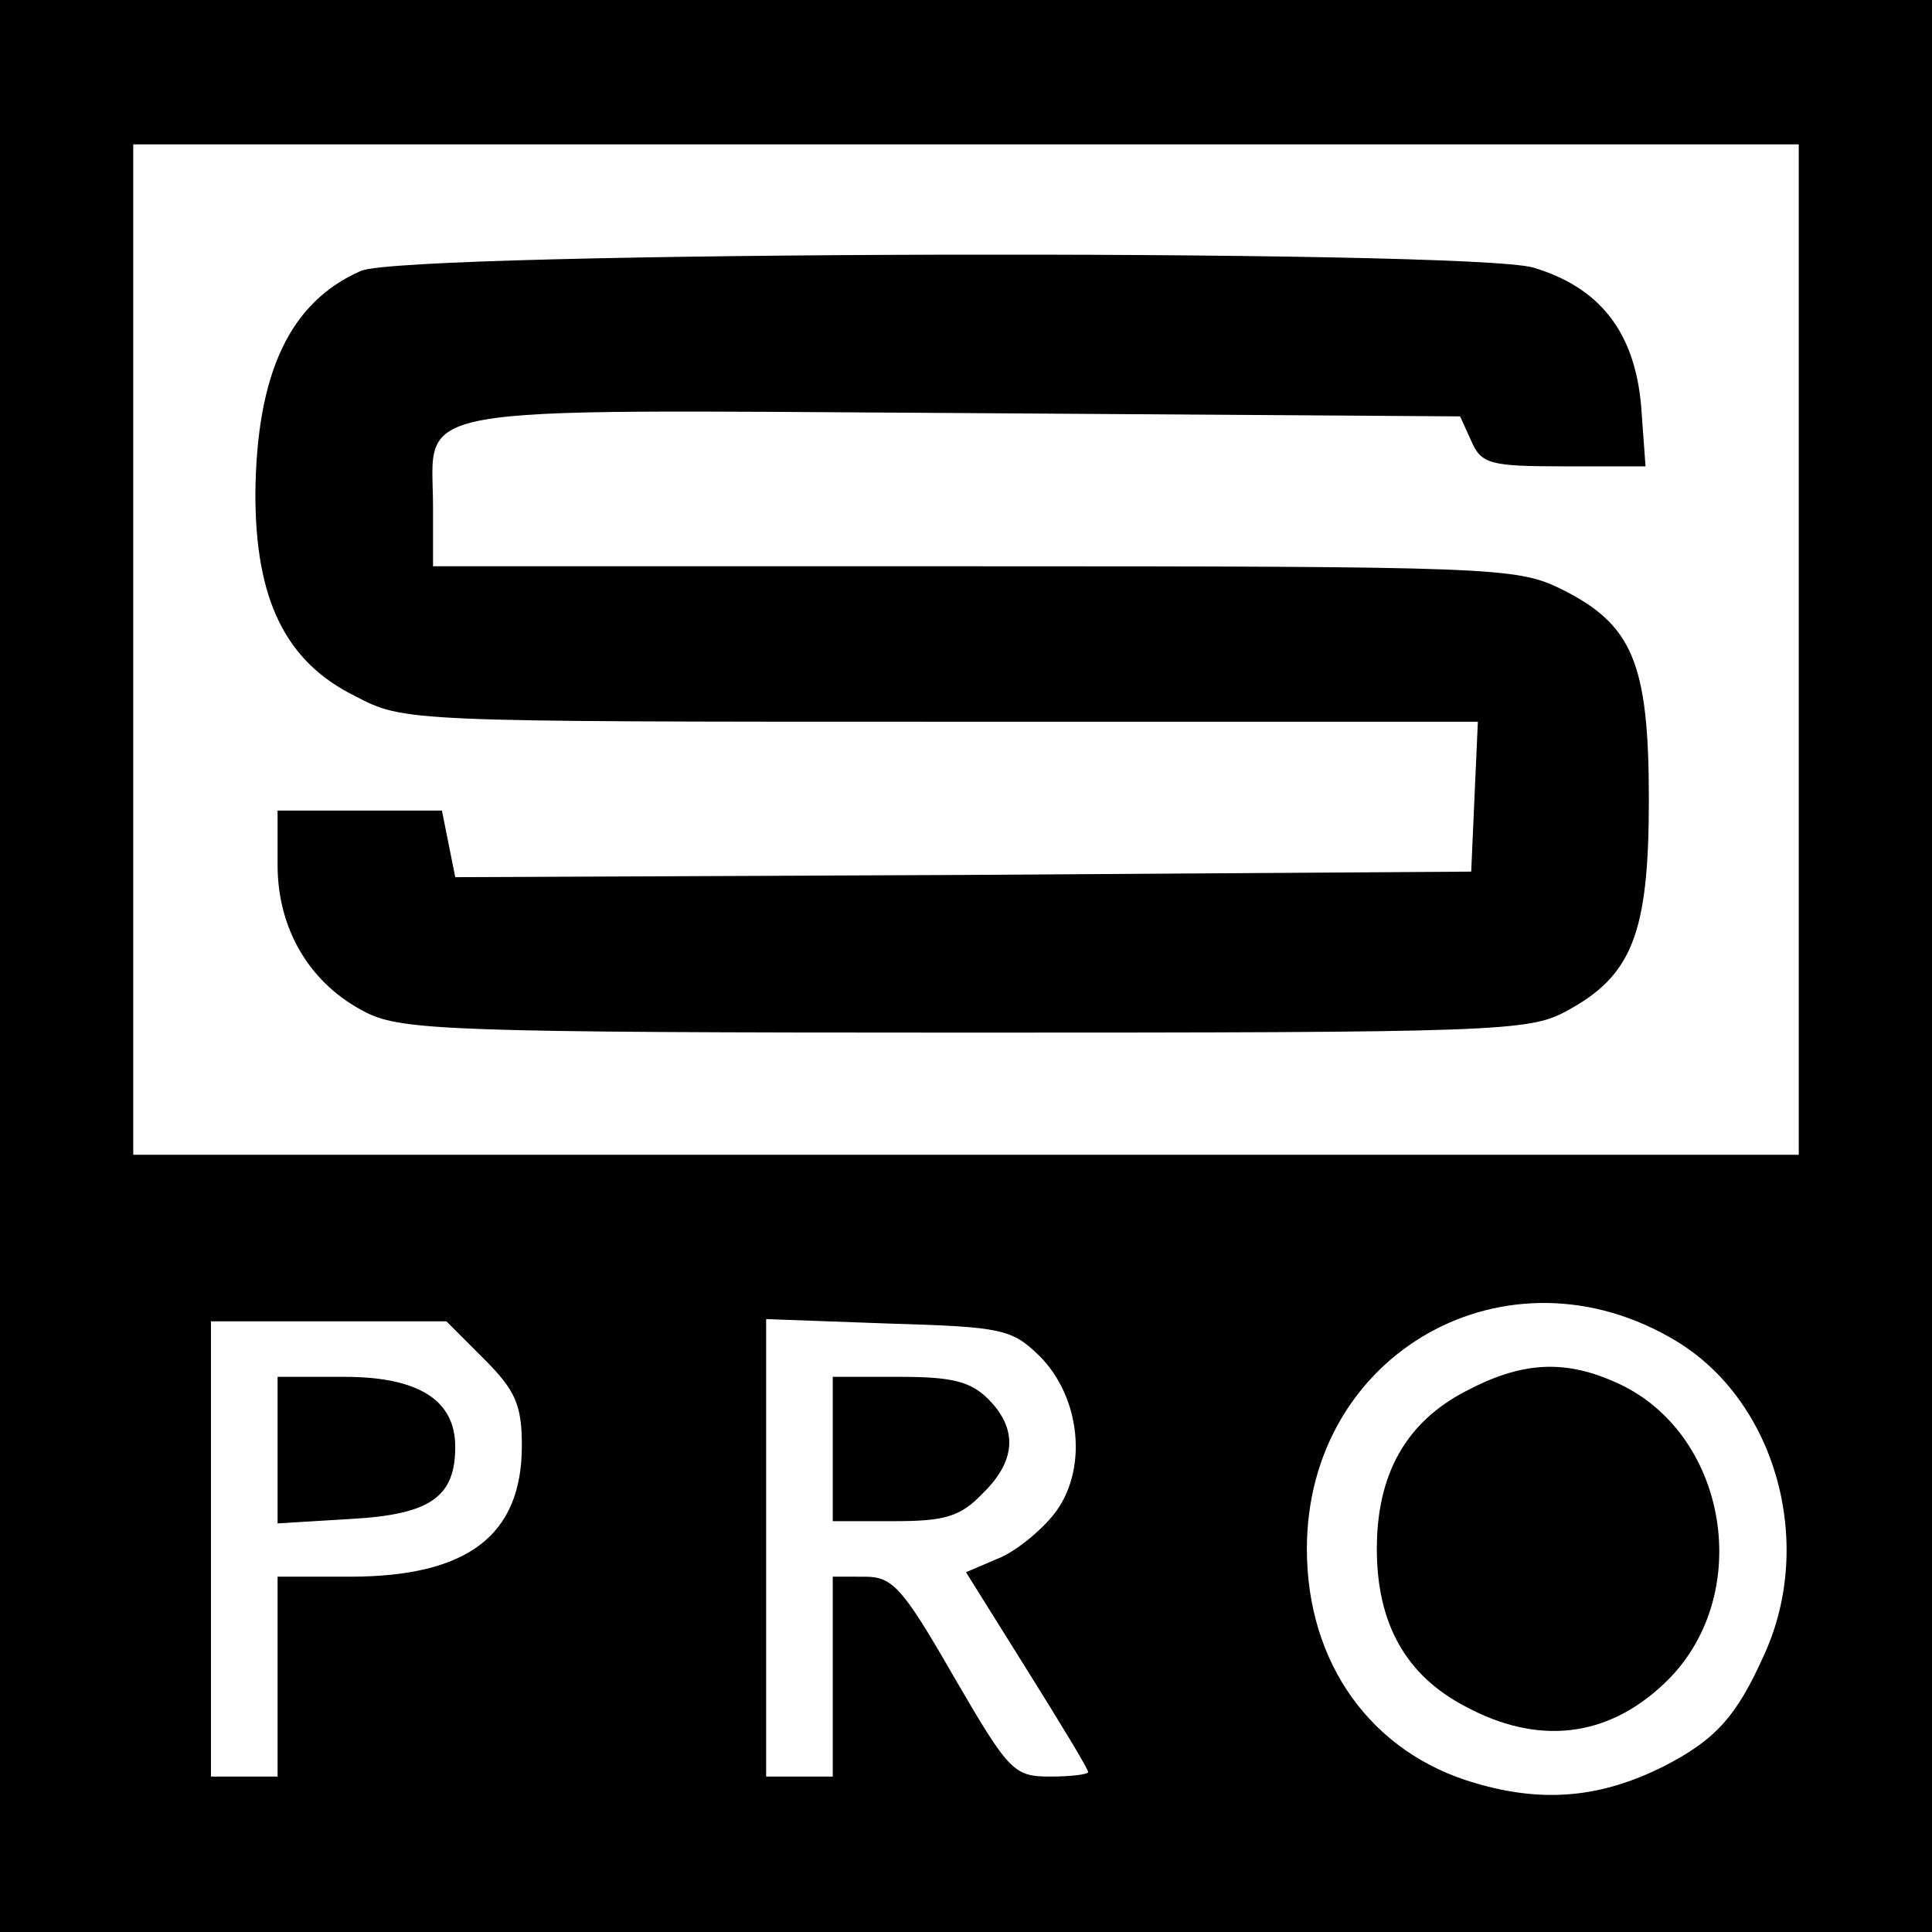
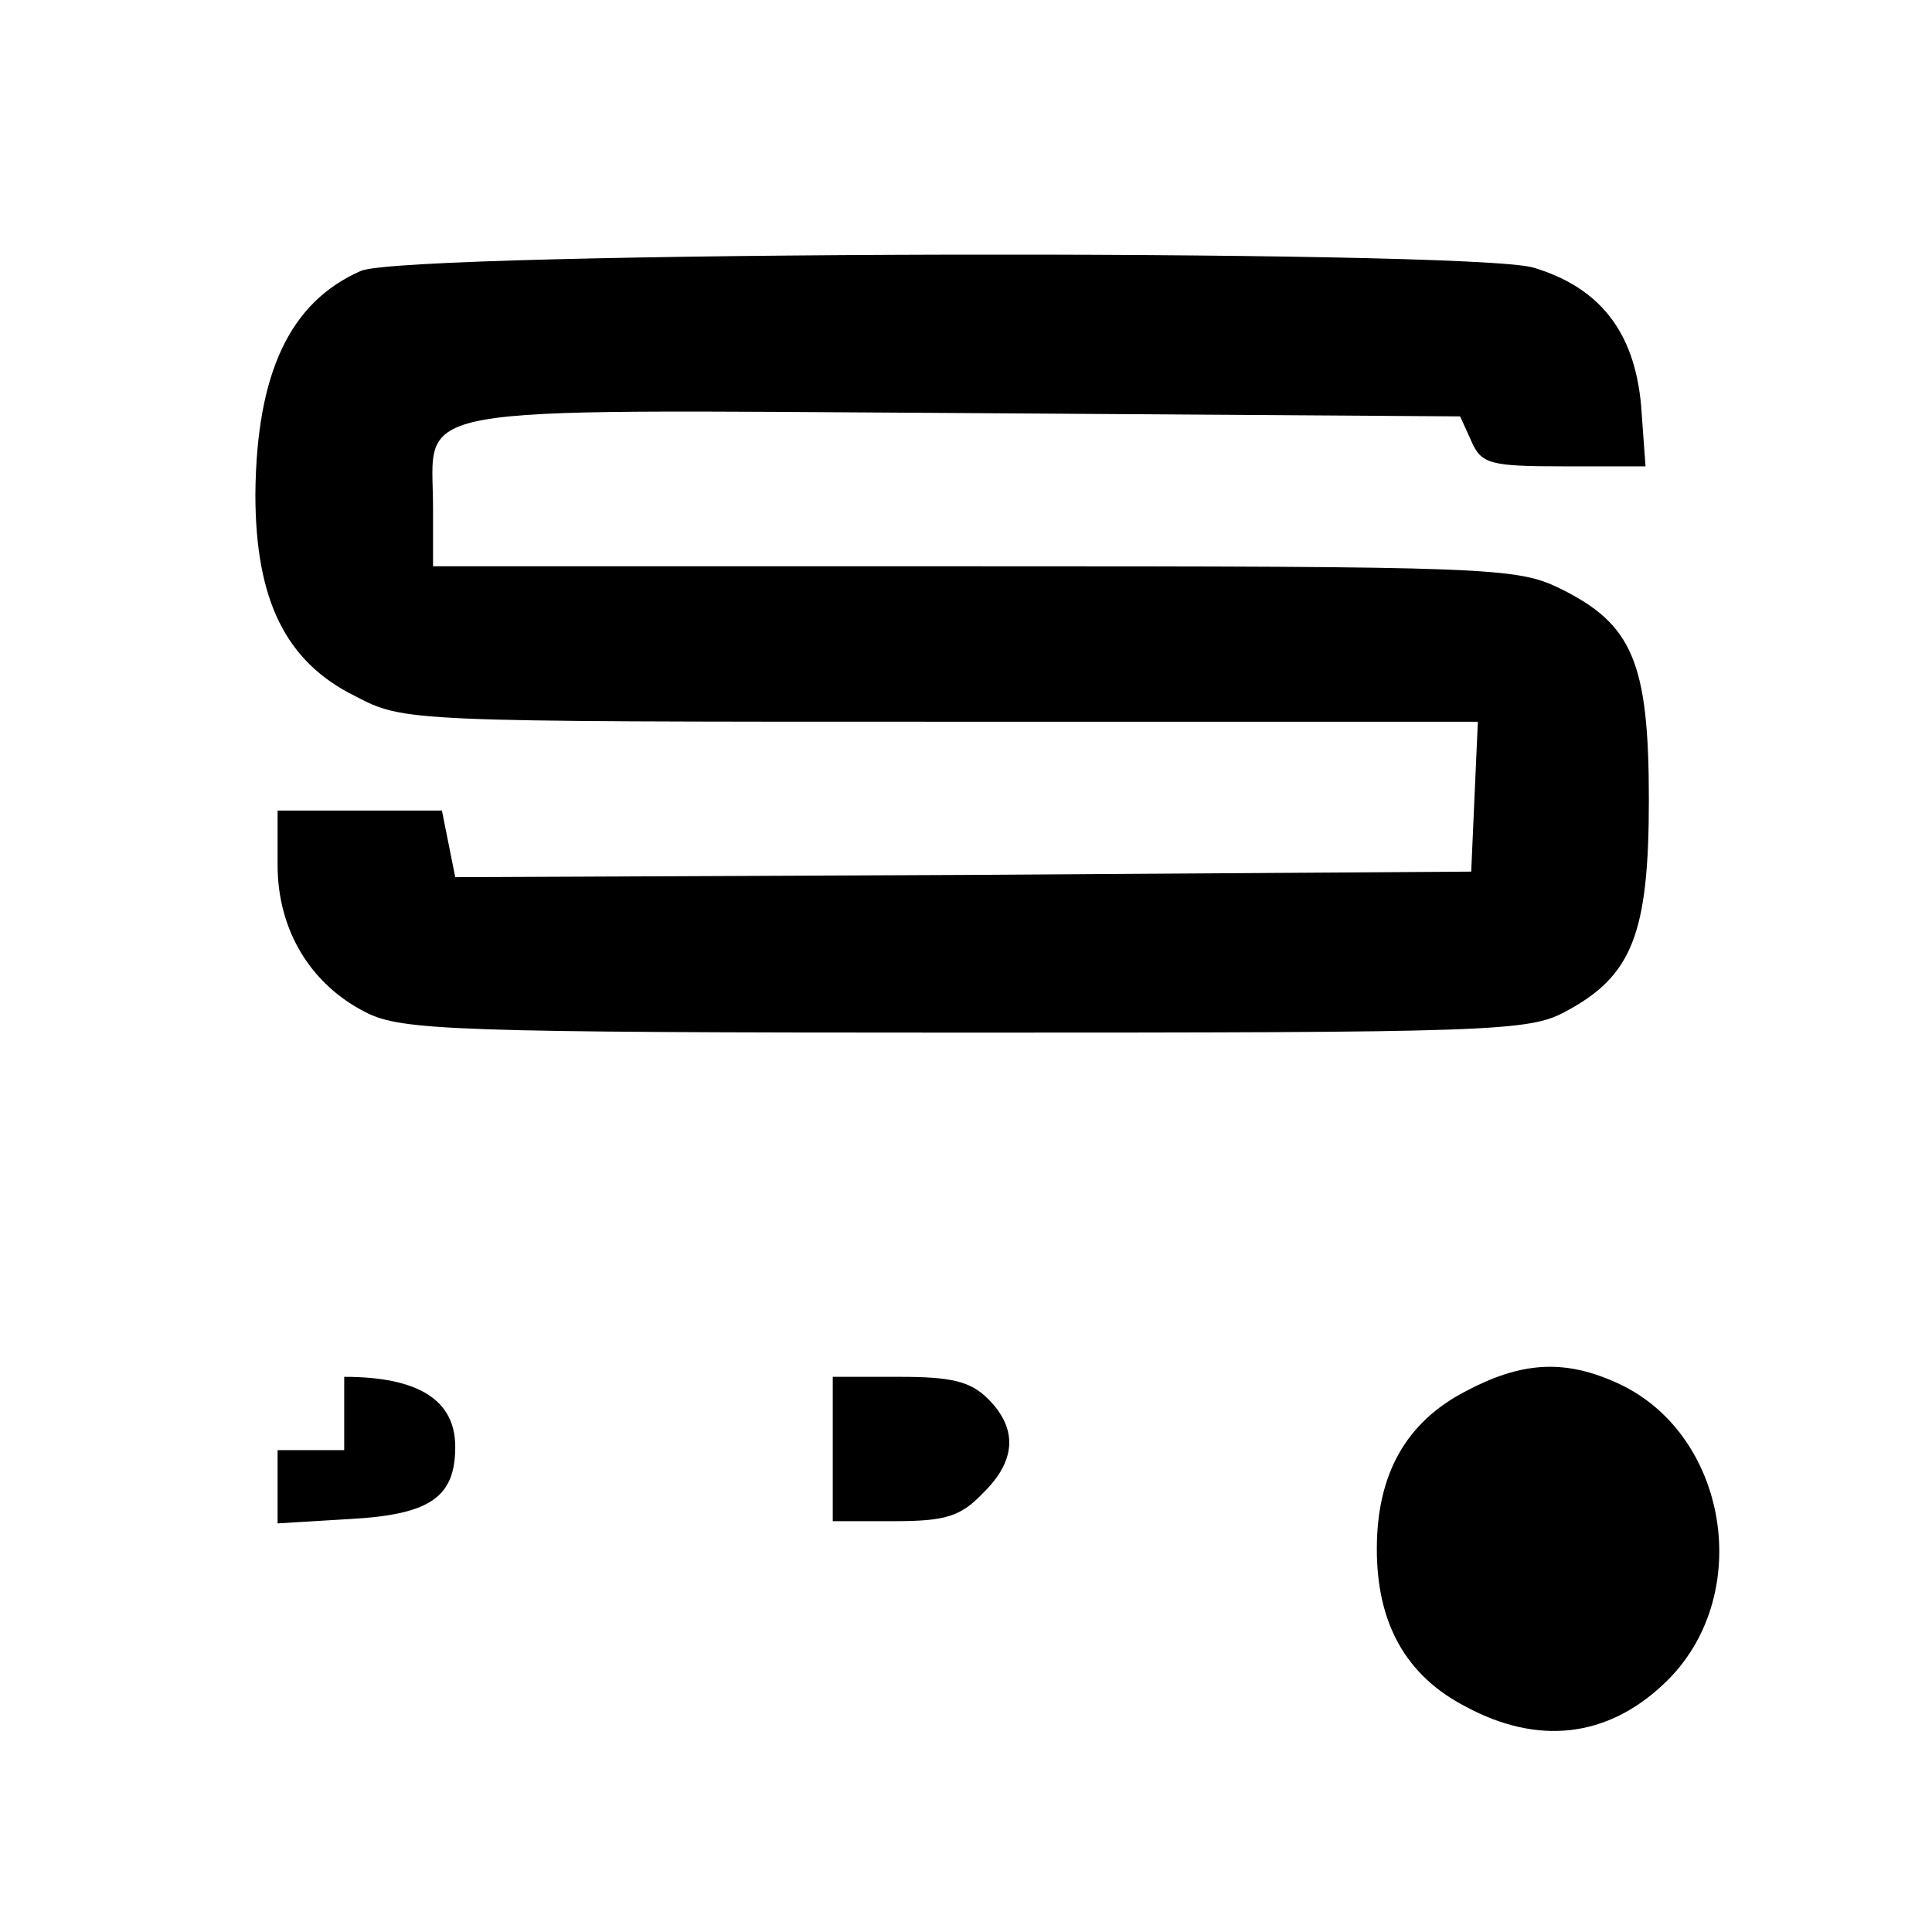
<svg xmlns="http://www.w3.org/2000/svg" version="1" width="232" height="232" viewBox="0 0 174 174">
-   <path d="M0 87v87h174V0H0v87zm162-28.5V104H12V13h150v45.5zm-11 62.3c8.9 5.4 12.5 18.1 7.9 28.2-2.5 5.6-4.4 7.7-9.1 10.1-5.6 2.8-10.8 3.3-16.9 1.5-9.4-2.7-15.2-10.8-15.2-21.1 0-17.7 18.1-27.9 33.3-18.7zm-107.4 1.6c2.8 2.8 3.4 4.1 3.4 7.8 0 8.1-4.9 11.8-15.5 11.8H25v18h-6v-41h21.2l3.4 3.4zm50-.3c3.8 3.8 4.4 10.4 1.3 14.3-1.2 1.5-3.5 3.4-5.1 4l-2.8 1.2 5.5 8.8c3 4.8 5.5 8.9 5.5 9.2 0 .2-1.5.4-3.4.4-3.3 0-3.7-.4-8.7-9-4.6-8-5.5-9-8-9H75v18h-6v-41.2l11 .4c10.3.3 11.1.5 13.6 2.9z" />
-   <path d="M32.5 24.4c-6.4 2.8-9.4 9.2-9.5 20.1 0 9.5 2.7 15.1 9 18.2C36.4 65 36.6 65 84.8 65h48.3l-.3 6.7-.3 6.8-45.8.3L41 79l-.6-3-.6-3H25v4.9c0 5.9 3 10.8 8 13.3 3.2 1.6 7.9 1.8 54 1.8 47.4 0 50.7-.1 54-1.9 6-3.2 7.5-7 7.5-19.1 0-12.4-1.5-15.8-8-19-3.9-1.9-6.3-2-52.8-2H39v-5.3c0-9.4-3.7-8.8 47.5-8.5l45 .3 1 2.2c.9 2.1 1.7 2.3 8.4 2.3h7.3l-.4-5.5c-.6-6.6-3.7-10.6-9.7-12.4-5.9-1.7-101.6-1.5-105.6.3zM132 125.3c-5.4 2.8-8 7.5-8 14.2 0 6.7 2.6 11.4 8 14.2 6.5 3.5 12.7 2.8 17.8-2 8.4-7.8 5.9-22.9-4.5-27.3-4.6-2-8.4-1.7-13.3.9zM25 130.6v6.6l6.6-.4c7.2-.4 9.4-2 9.4-6.5 0-4.2-3.3-6.3-10-6.3h-6v6.6zM75 130.5v6.5h5.5c4.6 0 6-.4 8-2.5 3-2.9 3.2-5.8.5-8.5-1.6-1.6-3.3-2-8-2h-6v6.5z" />
+   <path d="M32.5 24.4c-6.4 2.8-9.4 9.2-9.5 20.1 0 9.5 2.7 15.1 9 18.2C36.4 65 36.6 65 84.8 65h48.3l-.3 6.7-.3 6.8-45.8.3L41 79l-.6-3-.6-3H25v4.9c0 5.9 3 10.8 8 13.3 3.2 1.6 7.9 1.8 54 1.8 47.4 0 50.7-.1 54-1.9 6-3.2 7.5-7 7.5-19.1 0-12.4-1.5-15.8-8-19-3.9-1.9-6.3-2-52.8-2H39v-5.3c0-9.4-3.7-8.8 47.5-8.5l45 .3 1 2.2c.9 2.1 1.7 2.3 8.4 2.3h7.3l-.4-5.5c-.6-6.6-3.7-10.6-9.7-12.4-5.9-1.7-101.6-1.5-105.6.3zM132 125.3c-5.4 2.8-8 7.5-8 14.2 0 6.7 2.6 11.4 8 14.2 6.5 3.5 12.7 2.8 17.8-2 8.4-7.8 5.9-22.9-4.5-27.3-4.6-2-8.4-1.7-13.3.9zM25 130.6v6.6l6.6-.4c7.2-.4 9.4-2 9.4-6.5 0-4.2-3.3-6.3-10-6.3v6.6zM75 130.5v6.5h5.5c4.6 0 6-.4 8-2.5 3-2.9 3.2-5.8.5-8.5-1.6-1.6-3.3-2-8-2h-6v6.5z" />
</svg>